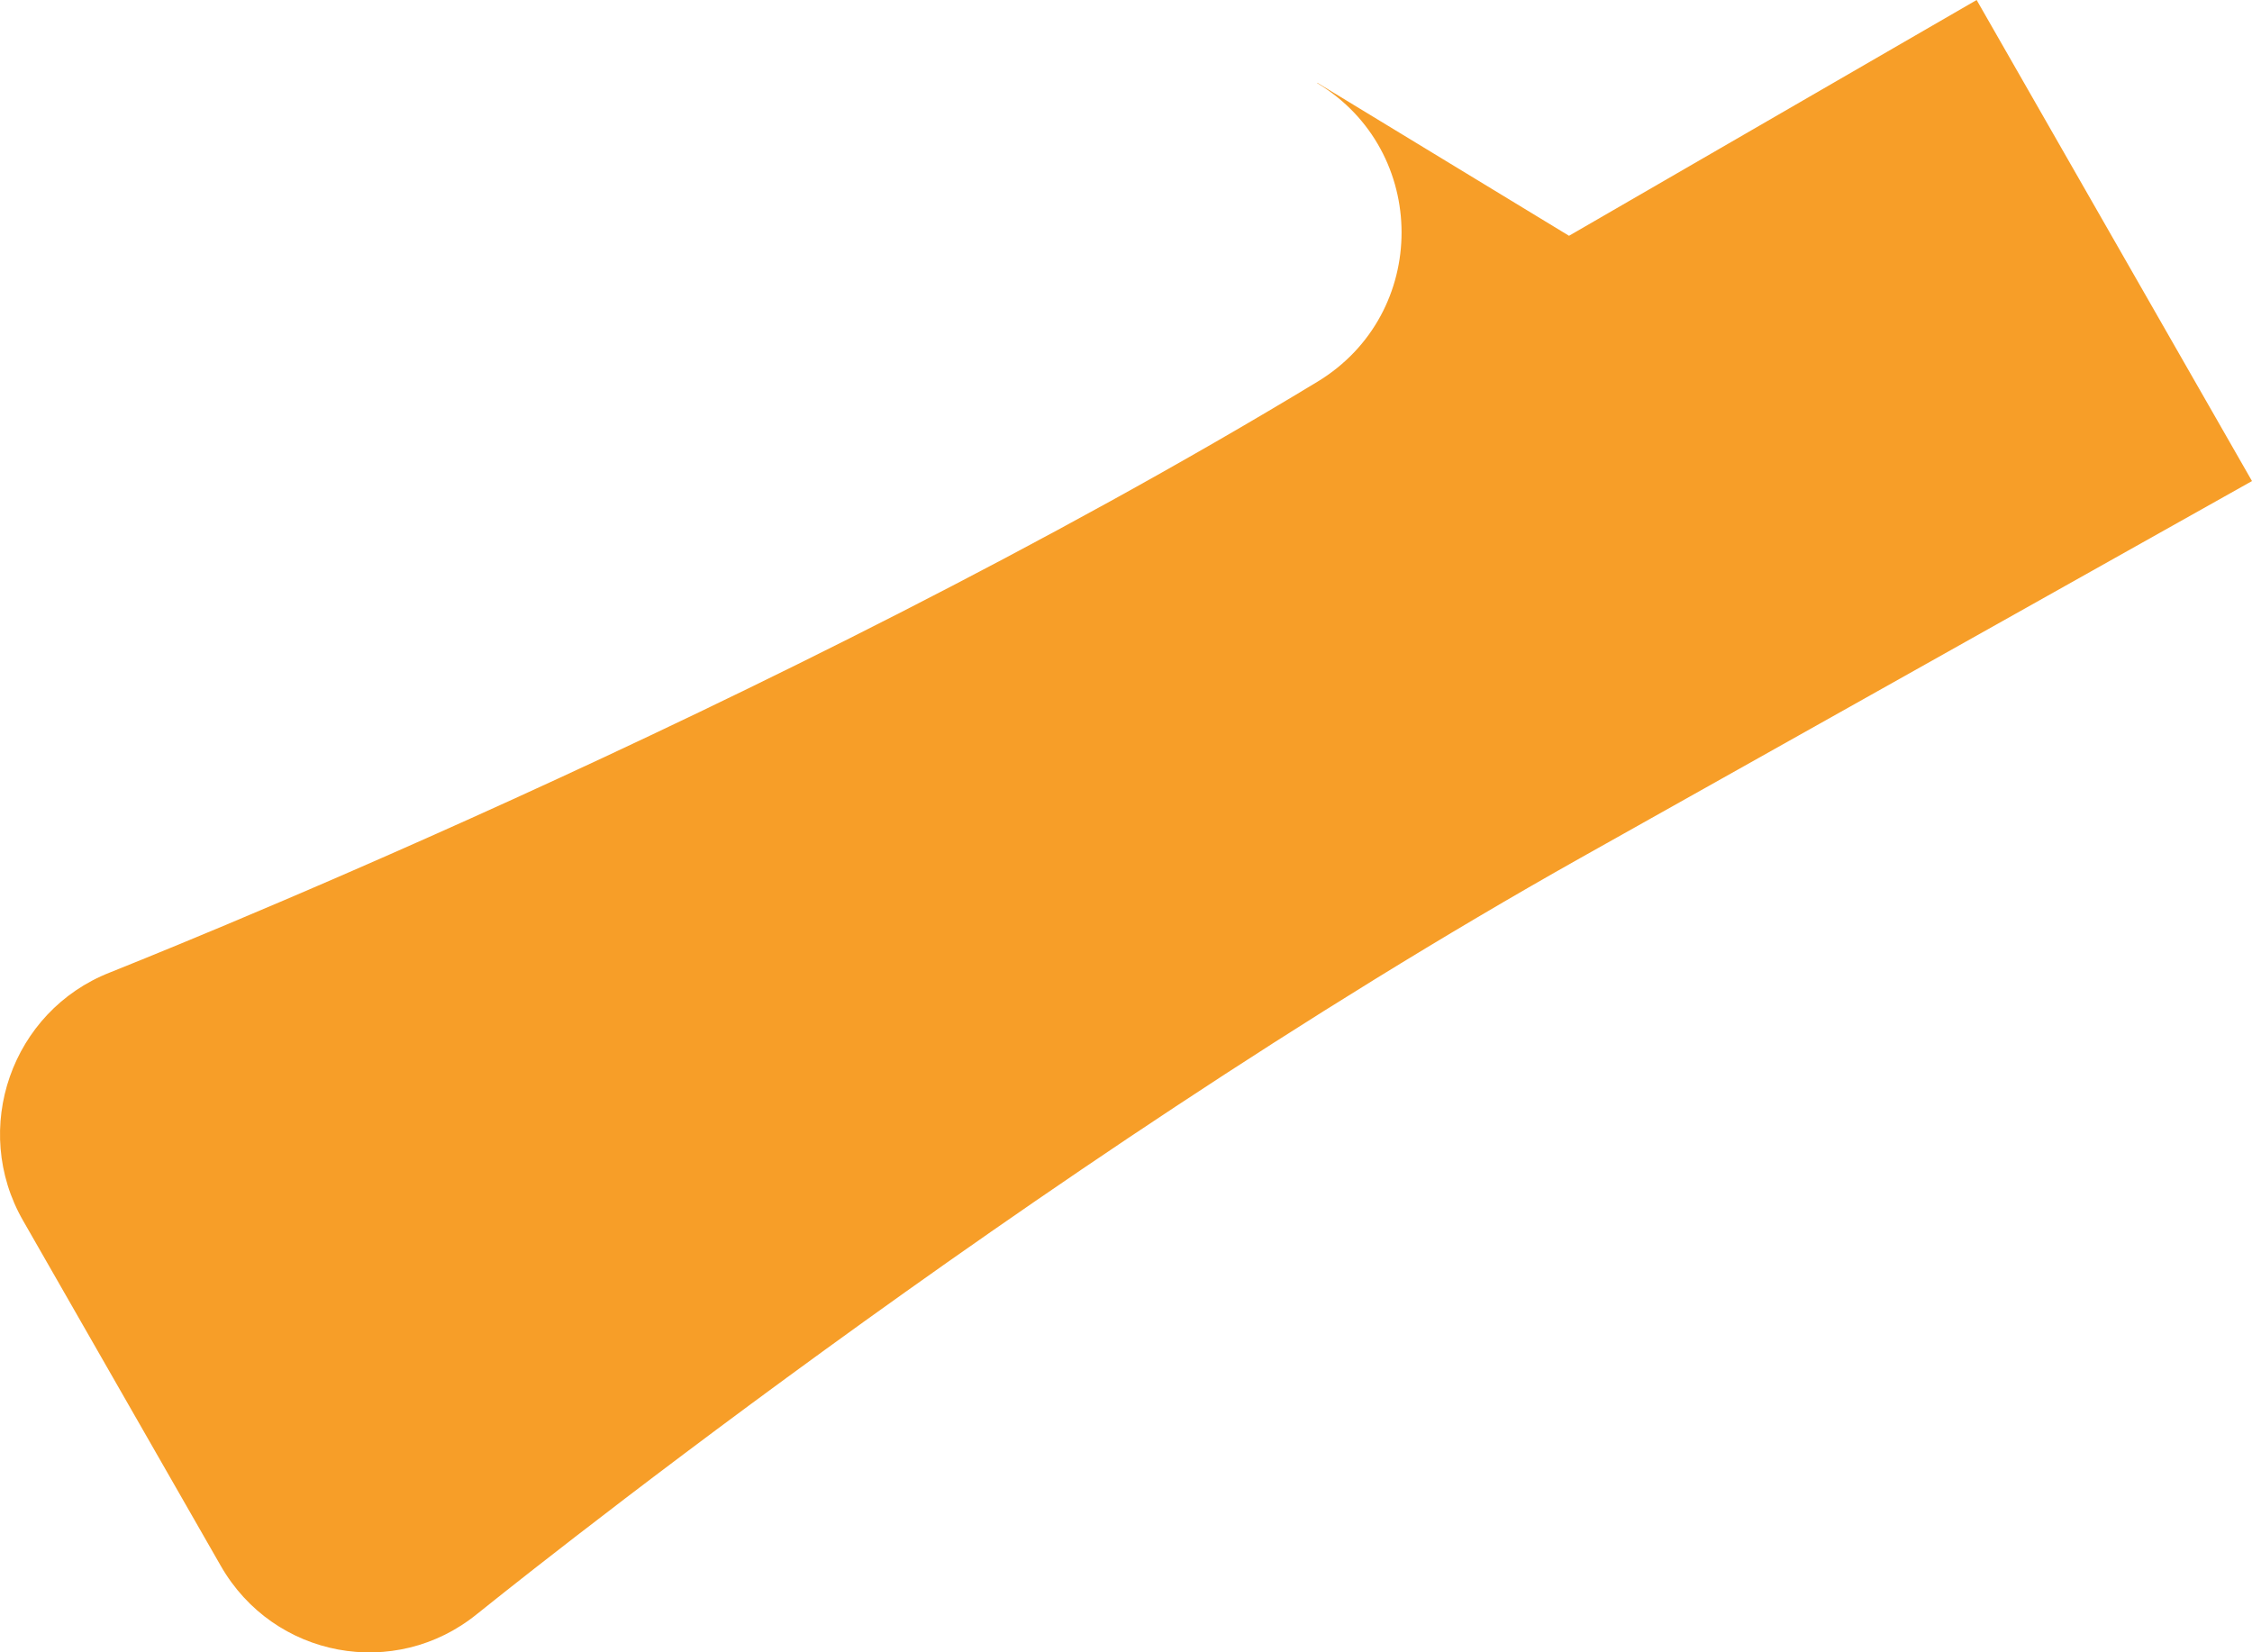
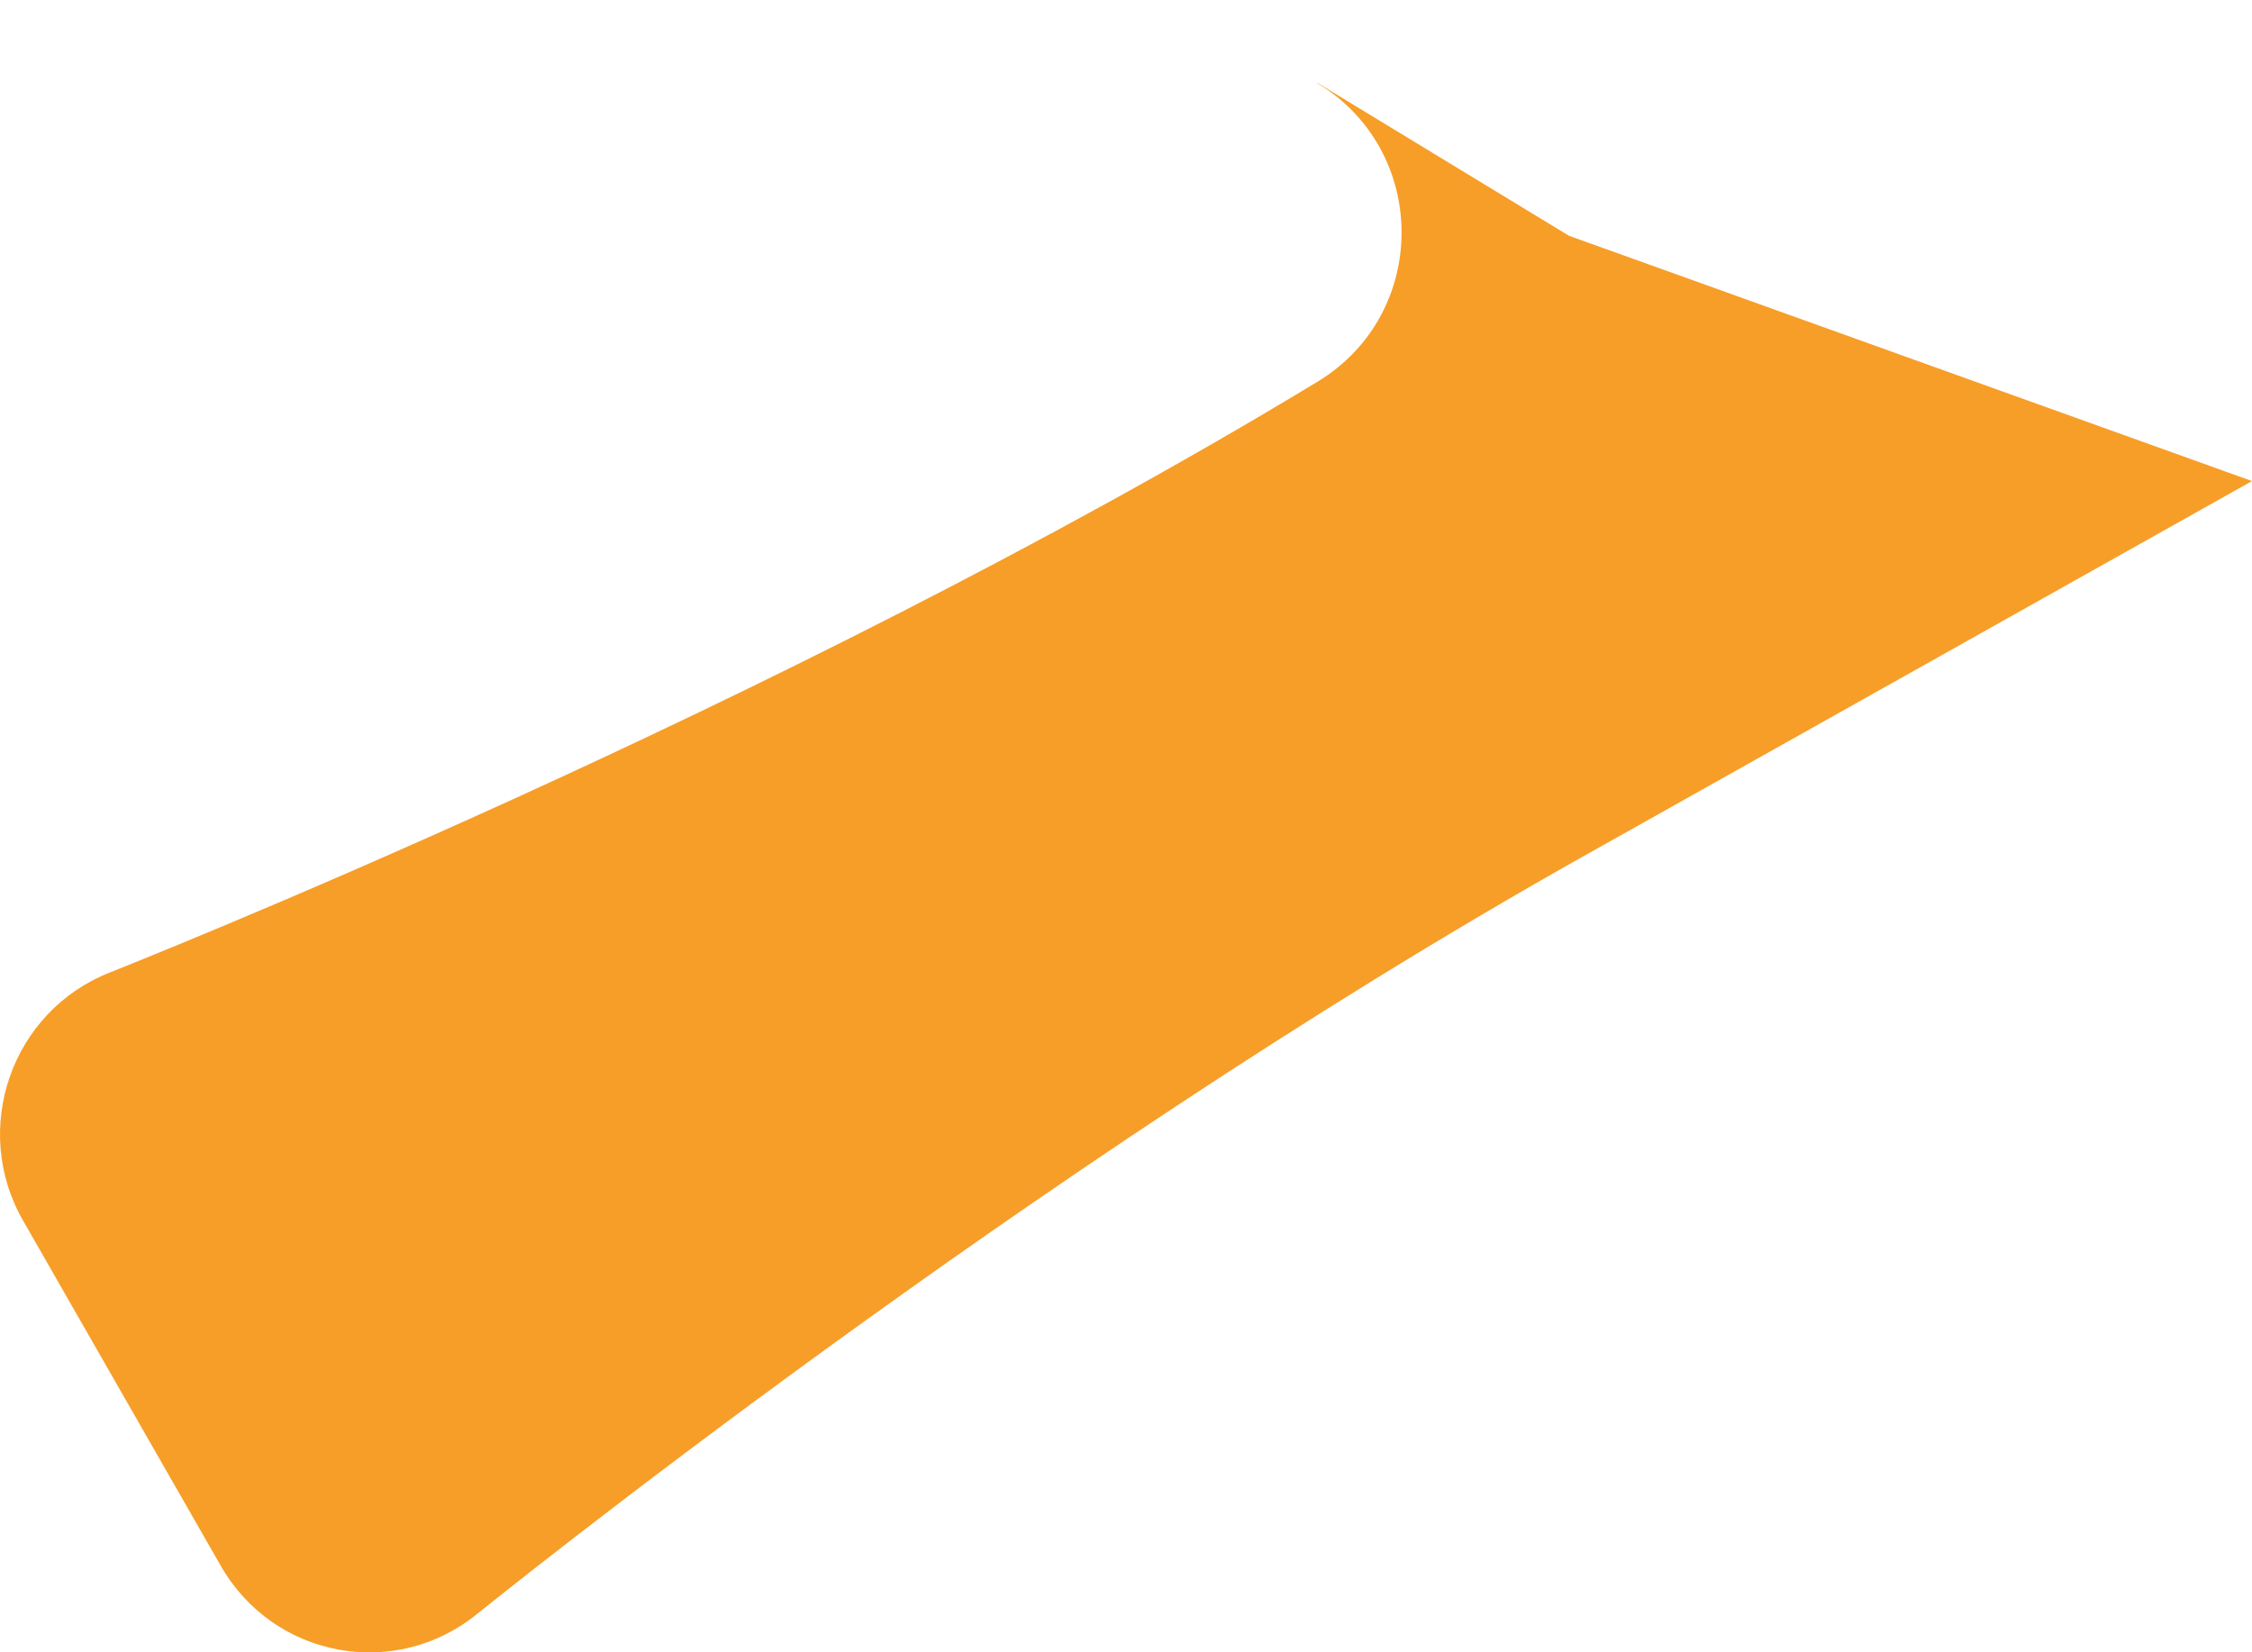
<svg xmlns="http://www.w3.org/2000/svg" fill="none" height="100%" overflow="visible" preserveAspectRatio="none" style="display: block;" viewBox="0 0 38.872 28.523" width="100%">
-   <path d="M22.738 1.436C24.674 2.603 24.681 5.416 22.738 6.591C13.352 12.276 2.053 16.72 1.897 16.787C0.199 17.453 -0.512 19.488 0.4 21.073L3.81 27.028C4.722 28.622 6.82 29.011 8.236 27.859C8.37 27.754 17.749 20.168 27.276 14.812L38.872 8.304L34.119 0L27.083 4.07L22.738 1.429V1.436Z" fill="#F79E28" id="Orange" />
+   <path d="M22.738 1.436C24.674 2.603 24.681 5.416 22.738 6.591C13.352 12.276 2.053 16.72 1.897 16.787C0.199 17.453 -0.512 19.488 0.4 21.073L3.81 27.028C4.722 28.622 6.82 29.011 8.236 27.859C8.37 27.754 17.749 20.168 27.276 14.812L38.872 8.304L27.083 4.07L22.738 1.429V1.436Z" fill="#F79E28" id="Orange" />
</svg>